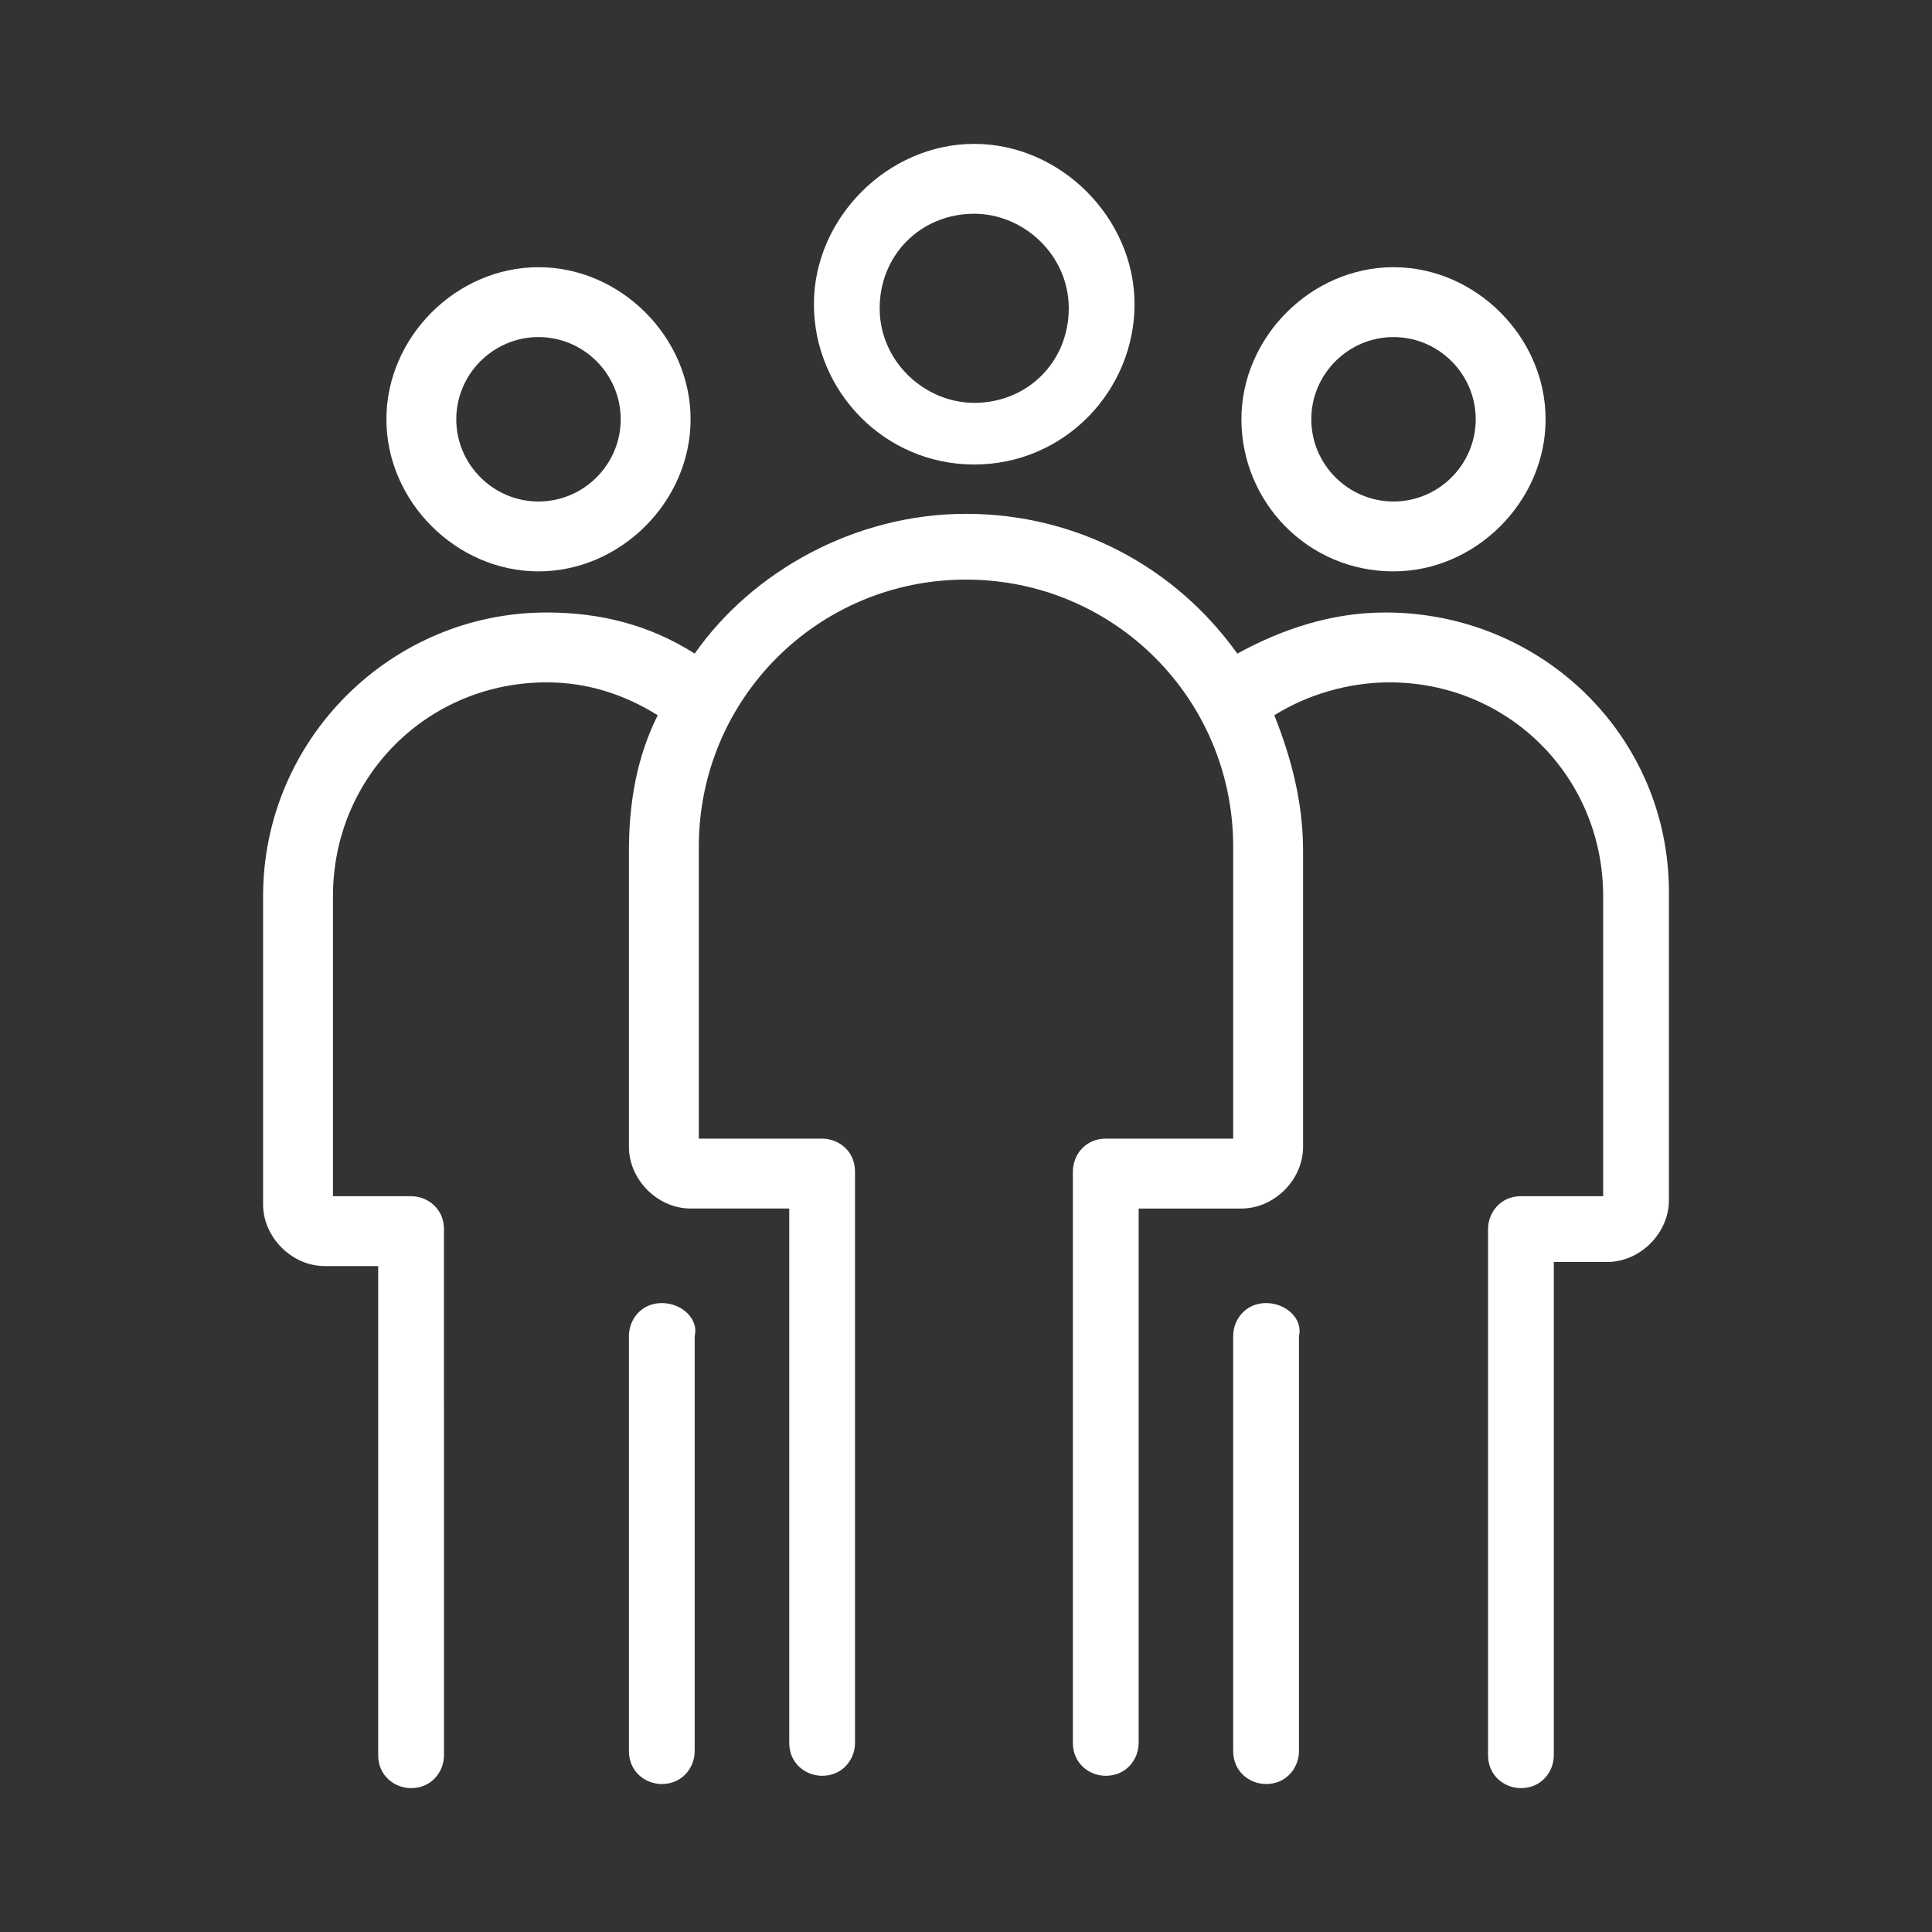
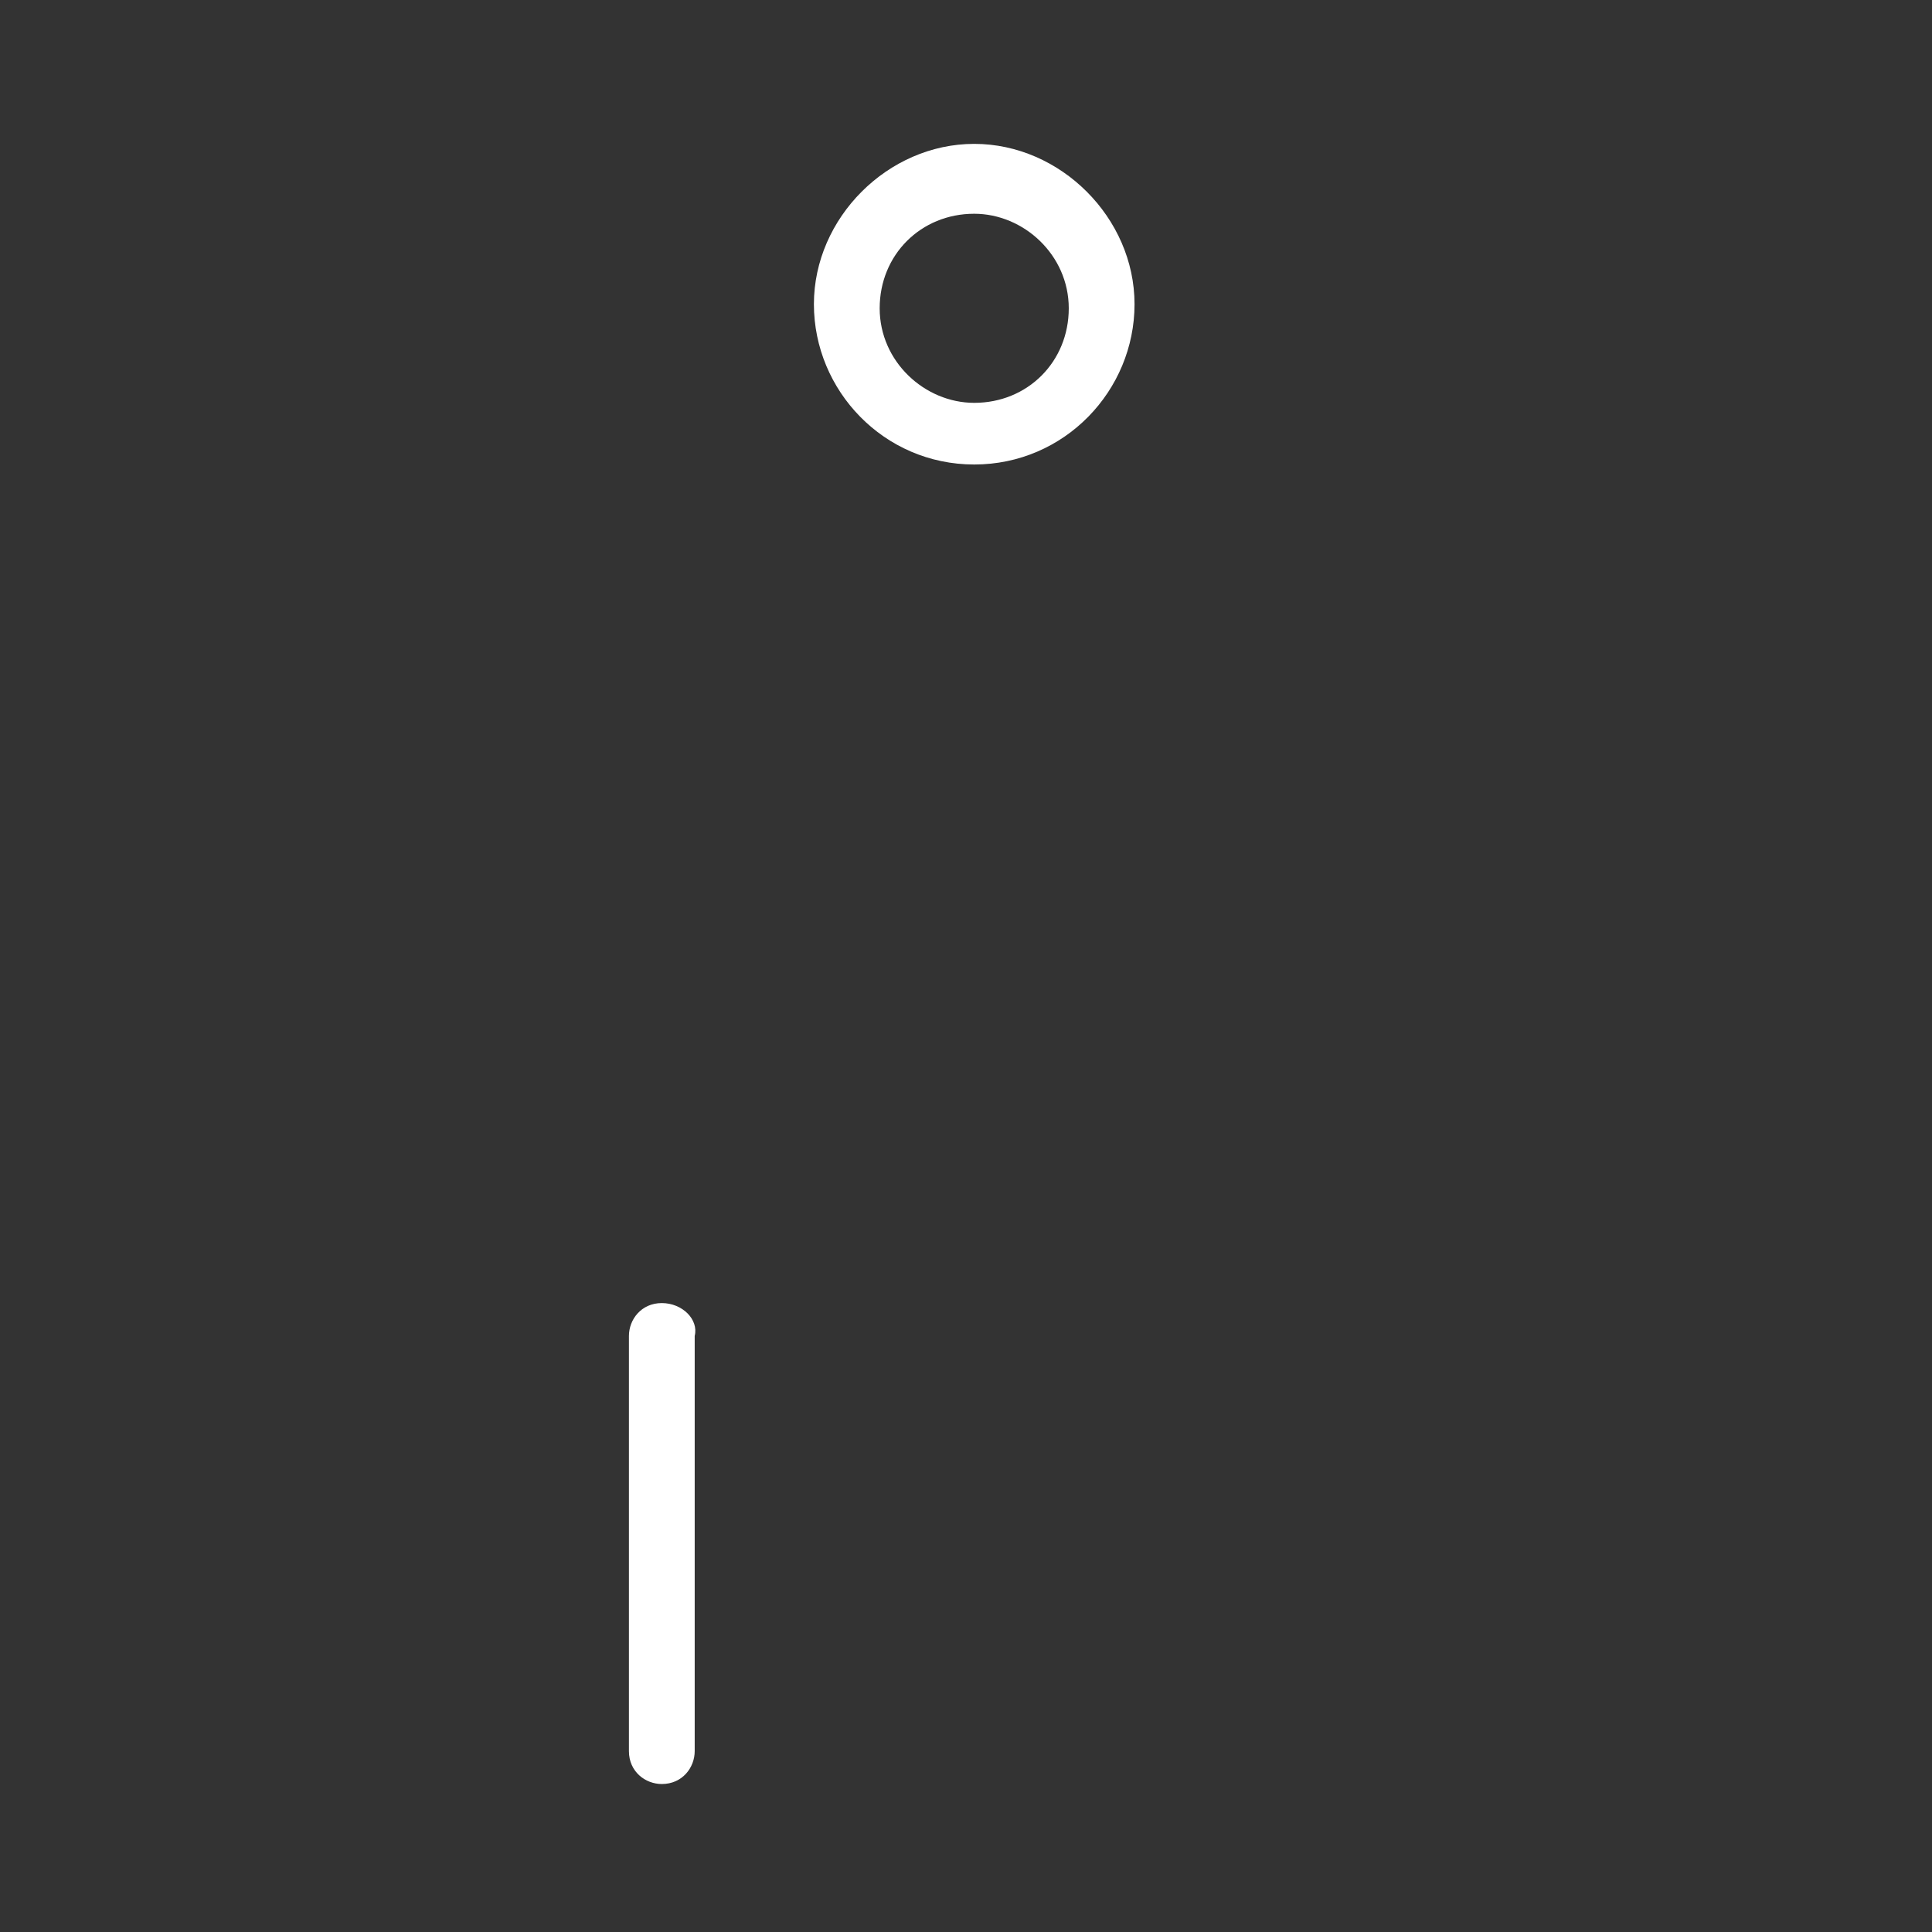
<svg xmlns="http://www.w3.org/2000/svg" version="1.1" id="a" x="0px" y="0px" width="47px" height="47px" viewBox="0 0 47 47" style="enable-background:new 0 0 47 47;" xml:space="preserve">
  <rect x="0" y="0" width="47" height="47" fill="#333333" stroke="none" />
  <style type="text/css">
	.st0{fill-rule:evenodd;clip-rule:evenodd;fill:#1E5B67;}
	.st1{fill:#1E5B67;}
	.st2{fill-rule:evenodd;clip-rule:evenodd;fill:#FFFFFF;}
	.st3{fill:#FFFFFF;}
</style>
  <g>
    <path class="st3" d="M23.7,11.3c2.2,0,3.9-1.8,3.9-3.9s-1.8-3.9-3.9-3.9s-3.9,1.8-3.9,3.9S21.5,11.3,23.7,11.3z M23.7,5.2   c1.2,0,2.3,1,2.3,2.3s-1,2.3-2.3,2.3c-1.2,0-2.3-1-2.3-2.3S22.4,5.2,23.7,5.2z" />
-     <path class="st3" d="M33.9,13.9c2,0,3.7-1.7,3.7-3.7c0-2-1.7-3.7-3.7-3.7s-3.7,1.7-3.7,3.7C30.2,12.2,31.8,13.9,33.9,13.9z    M33.9,8.2c1.1,0,2,0.9,2,2s-0.9,2-2,2s-2-0.9-2-2S32.8,8.2,33.9,8.2z" />
-     <path class="st3" d="M30.8,31.7c-0.5,0-0.8,0.4-0.8,0.8v10.1c0,0.5,0.4,0.8,0.8,0.8c0.5,0,0.8-0.4,0.8-0.8V32.5   C31.7,32.1,31.3,31.7,30.8,31.7z" />
-     <path class="st3" d="M33.7,14.9c-1.3,0-2.5,0.4-3.6,1c-1.5-2.1-3.9-3.4-6.6-3.4c-2.7,0-5.2,1.4-6.6,3.4c-1.1-0.7-2.3-1-3.6-1   c-3.8,0-6.9,3.1-6.9,6.9v7.5c0,0.8,0.7,1.5,1.5,1.5h1.3v11.9c0,0.5,0.4,0.8,0.8,0.8c0.5,0,0.8-0.4,0.8-0.8V29.9   c0-0.5-0.4-0.8-0.8-0.8H8.1v-7.3c0-2.9,2.3-5.2,5.2-5.2c1,0,1.9,0.3,2.7,0.8c-0.5,1-0.7,2.1-0.7,3.3v7.2c0,0.8,0.7,1.5,1.5,1.5h2.4   v13c0,0.5,0.4,0.8,0.8,0.8c0.5,0,0.8-0.4,0.8-0.8V28.5c0-0.5-0.4-0.8-0.8-0.8H17v-7.1c0-3.6,2.9-6.5,6.5-6.5S30,17,30,20.6v7.1   h-3.1c-0.5,0-0.8,0.4-0.8,0.8v13.9c0,0.5,0.4,0.8,0.8,0.8c0.5,0,0.8-0.4,0.8-0.8v-13h2.5c0.8,0,1.5-0.7,1.5-1.5v-7.2   c0-1.2-0.3-2.3-0.7-3.3c0.8-0.5,1.8-0.8,2.8-0.8c2.9,0,5.2,2.3,5.2,5.2v7.3H37c-0.5,0-0.8,0.4-0.8,0.8v12.8c0,0.5,0.4,0.8,0.8,0.8   c0.5,0,0.8-0.4,0.8-0.8V30.7h1.3c0.8,0,1.5-0.7,1.5-1.5v-7.5C40.6,17.9,37.5,14.9,33.7,14.9z" />
-     <path class="st3" d="M13.1,13.9c2,0,3.7-1.7,3.7-3.7c0-2-1.7-3.7-3.7-3.7s-3.7,1.7-3.7,3.7C9.4,12.2,11.1,13.9,13.1,13.9z    M13.1,8.2c1.1,0,2,0.9,2,2s-0.9,2-2,2s-2-0.9-2-2S12,8.2,13.1,8.2z" />
    <path class="st3" d="M16.1,31.7c-0.5,0-0.8,0.4-0.8,0.8v10.1c0,0.5,0.4,0.8,0.8,0.8c0.5,0,0.8-0.4,0.8-0.8V32.5   C17,32.1,16.6,31.7,16.1,31.7z" />
  </g>
</svg>